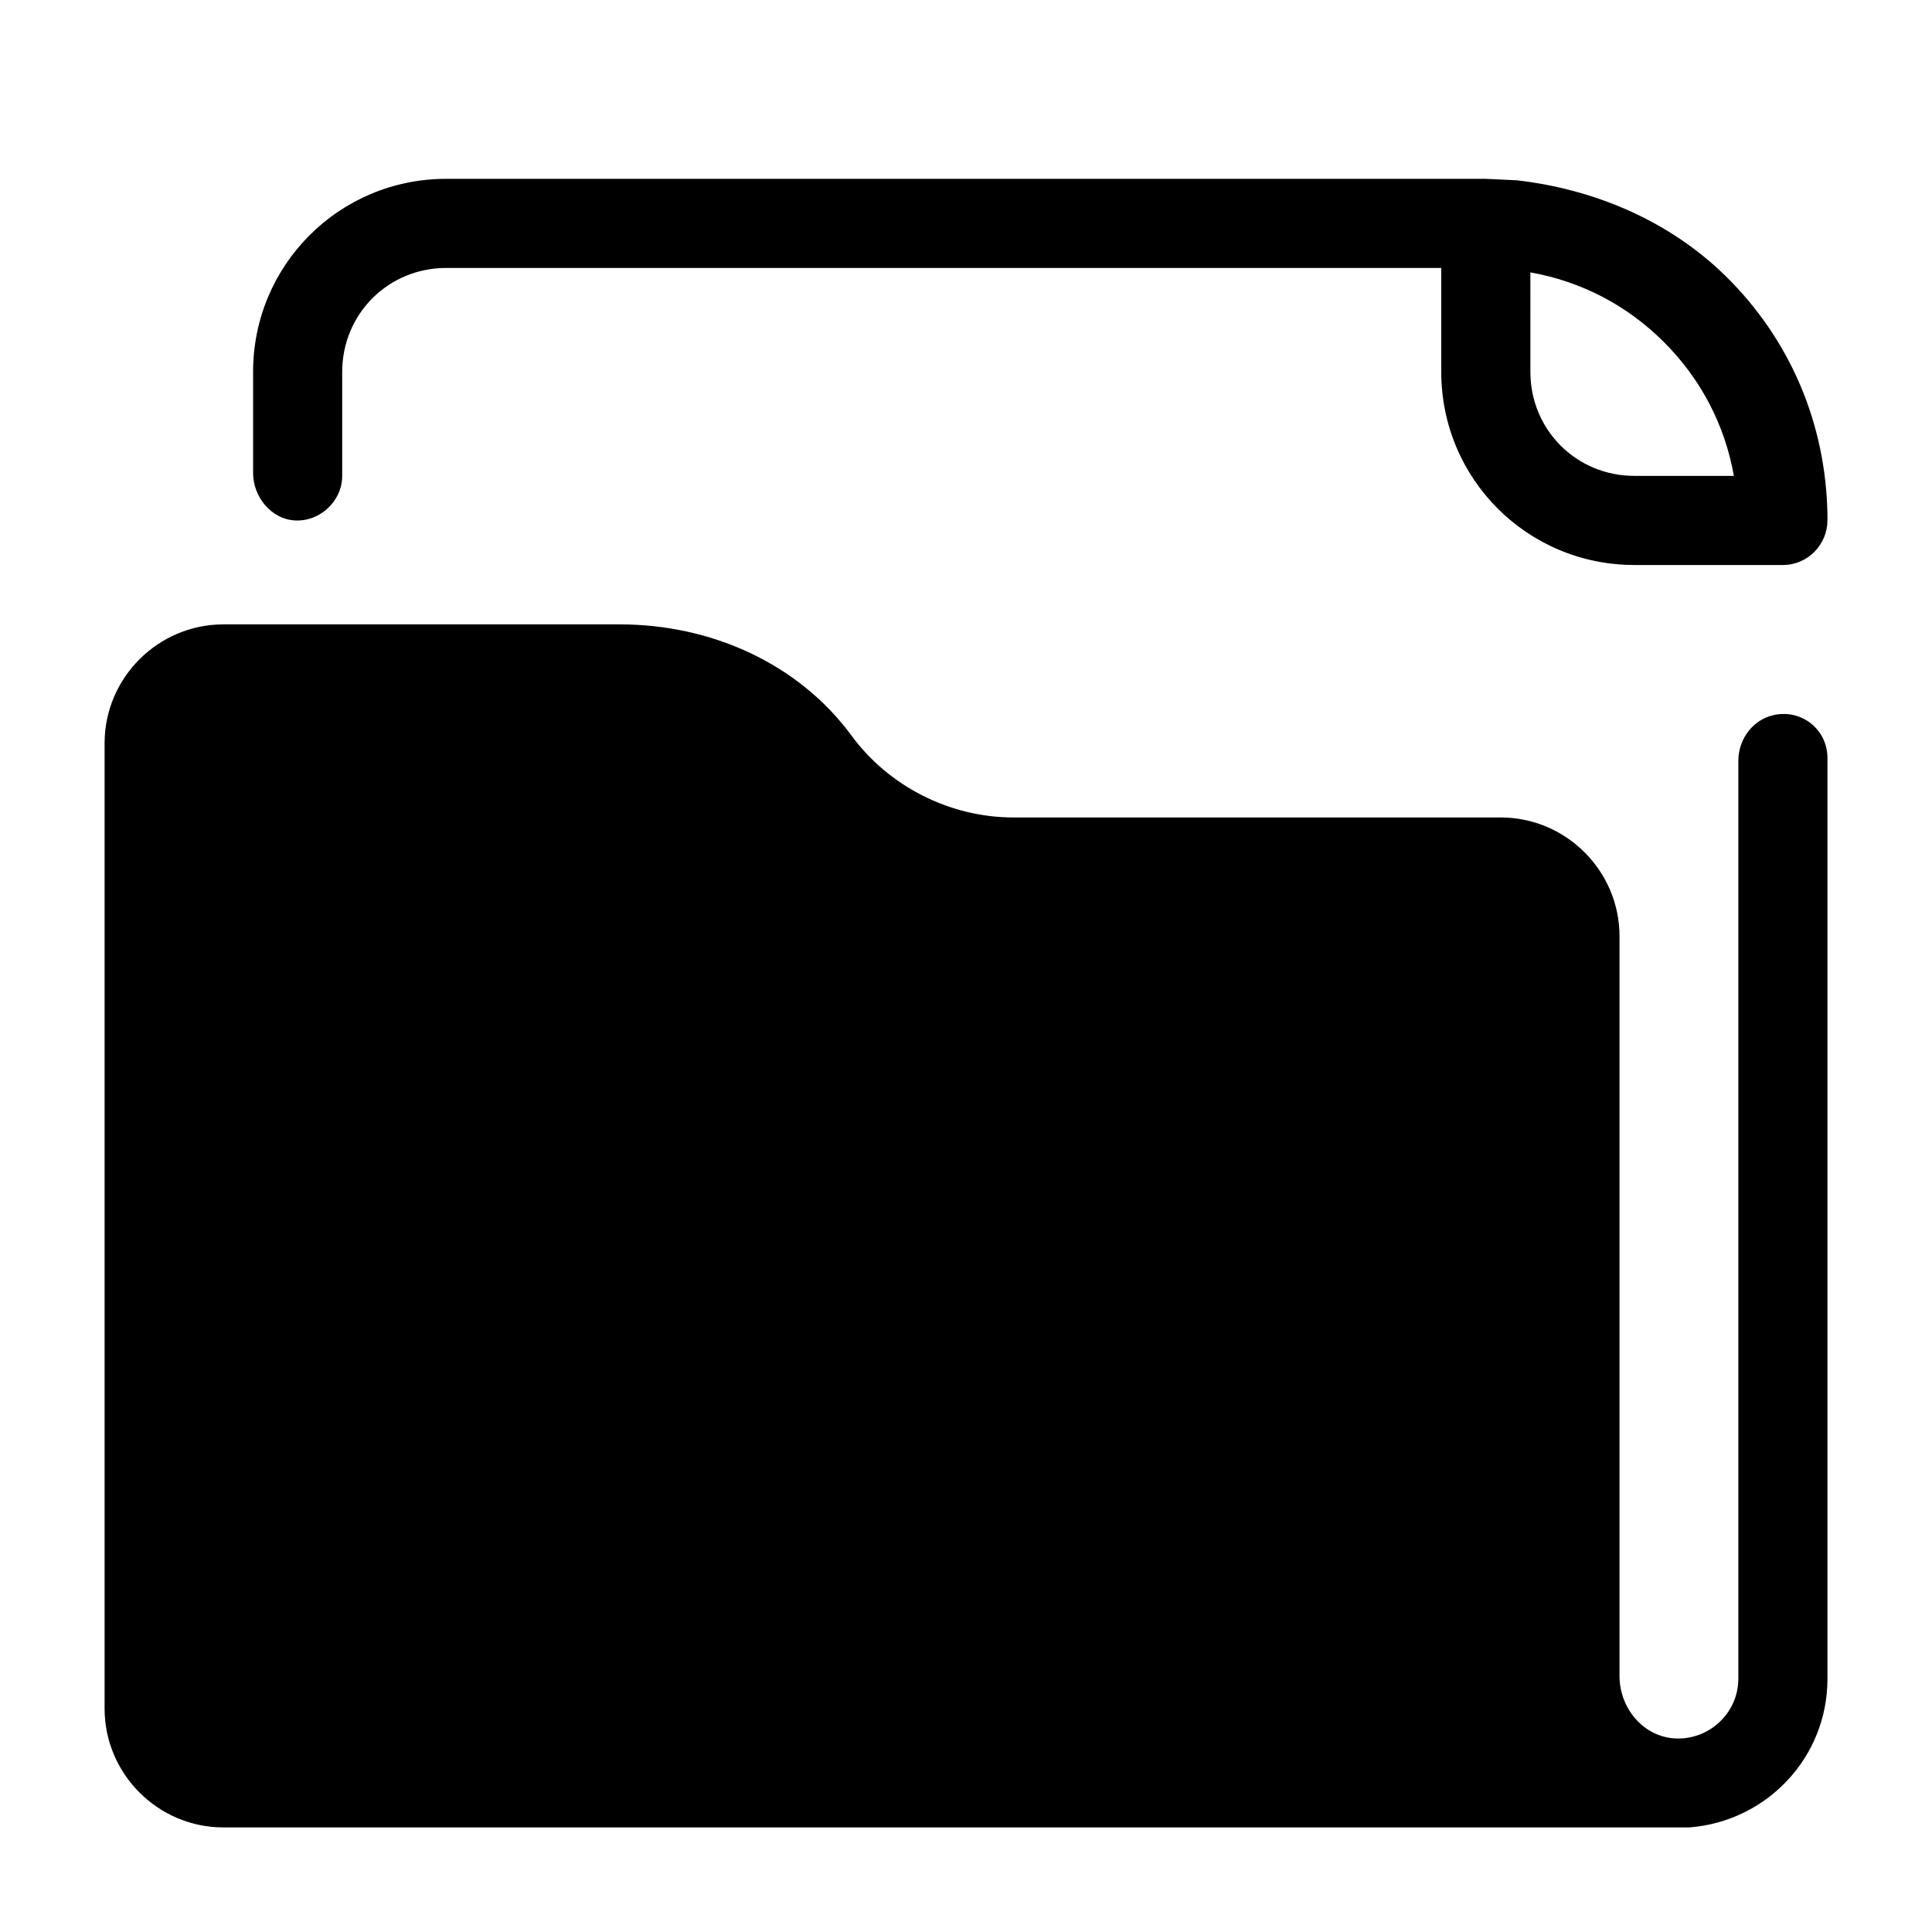
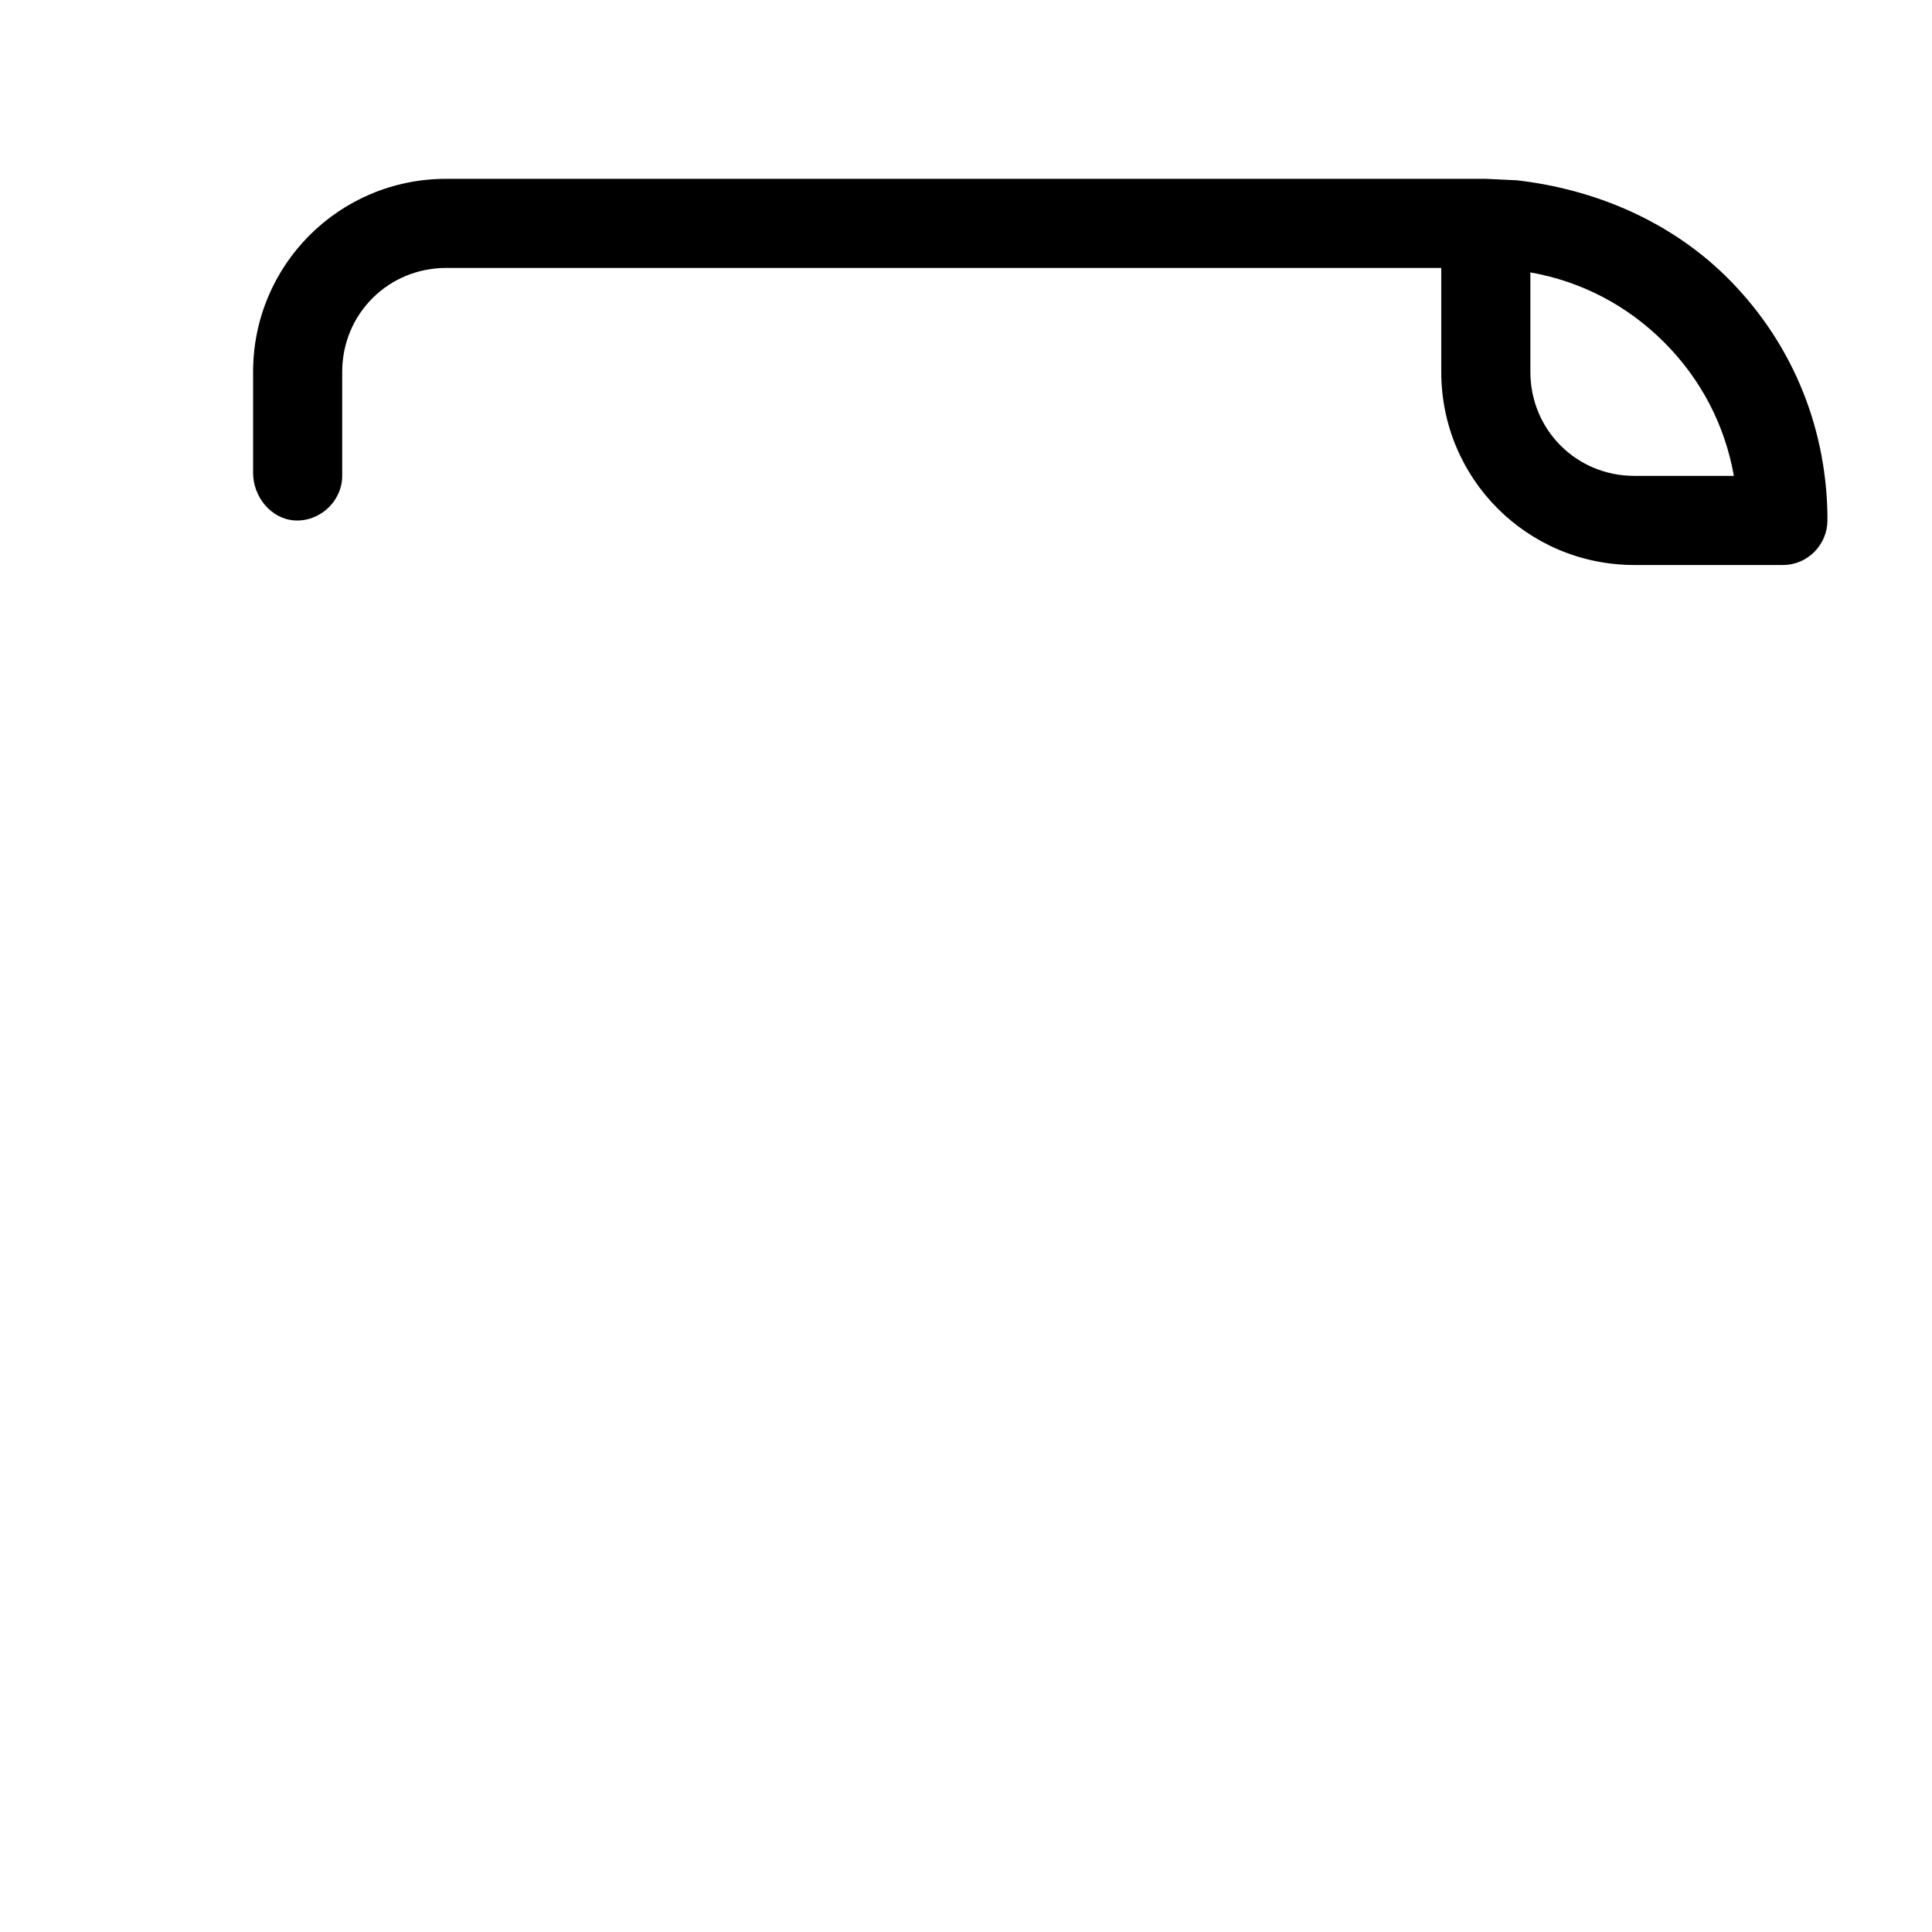
<svg xmlns="http://www.w3.org/2000/svg" fill="#000000" width="800px" height="800px" version="1.1" viewBox="144 144 512 512">
  <g>
    <path d="m577.12 293.73h39.359c6.691 0 11.809-5.512 11.809-11.809v-1.574c-0.395-24.008-9.84-46.445-27.16-63.371-14.957-14.562-34.637-22.828-55.105-25.191l-8.262-0.391h-275.52c-28.34 0-51.168 22.828-51.168 51.168v26.766c0 6.297 4.723 12.203 11.02 12.594 6.691 0.395 12.594-5.117 12.594-11.809v-27.551c0-15.352 12.203-27.551 27.551-27.551h263.71v27.551c0.004 28.34 22.836 51.168 51.172 51.168zm-27.551-77.539c13.383 2.363 25.586 8.66 35.426 18.5 9.84 9.84 16.137 22.043 18.5 35.426l-26.375-0.004c-15.352 0-27.551-12.203-27.551-27.551z" />
-     <path d="m614.12 333.48c-5.512 1.18-9.445 6.297-9.445 12.203v243.24c0 9.055-7.871 16.531-17.32 15.742-8.266-0.789-14.168-8.266-14.168-16.531v-196.01c0-17.32-14.168-31.488-31.488-31.488h-129.1c-16.926 0-33.062-8.266-42.902-21.648-14.168-19.285-37.391-29.52-61.402-29.52h-105.09c-17.32 0-31.488 14.168-31.488 31.488v255.84c0 17.32 14.168 31.488 31.488 31.488h386.91 1.574c20.469-1.574 36.605-18.5 36.605-39.359v-244.03c0-7.481-6.691-12.988-14.172-11.414z" />
  </g>
</svg>